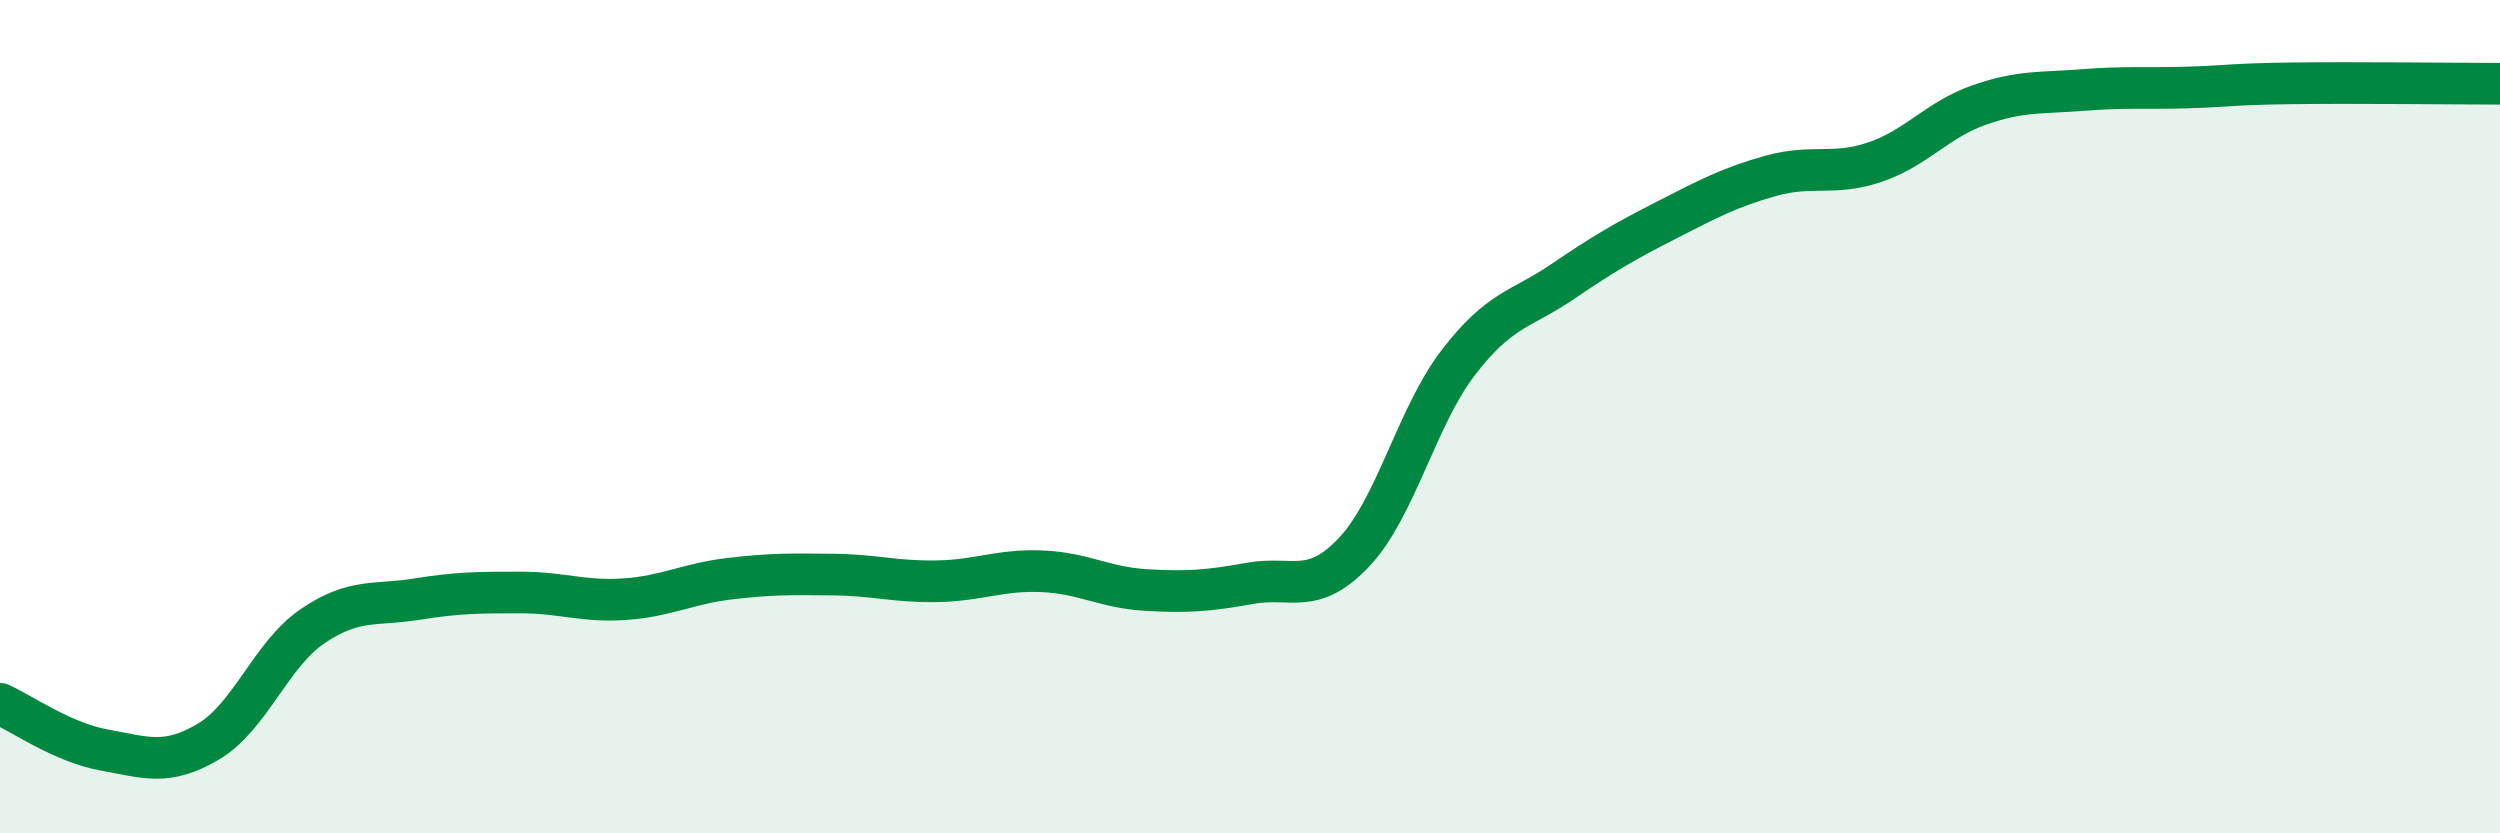
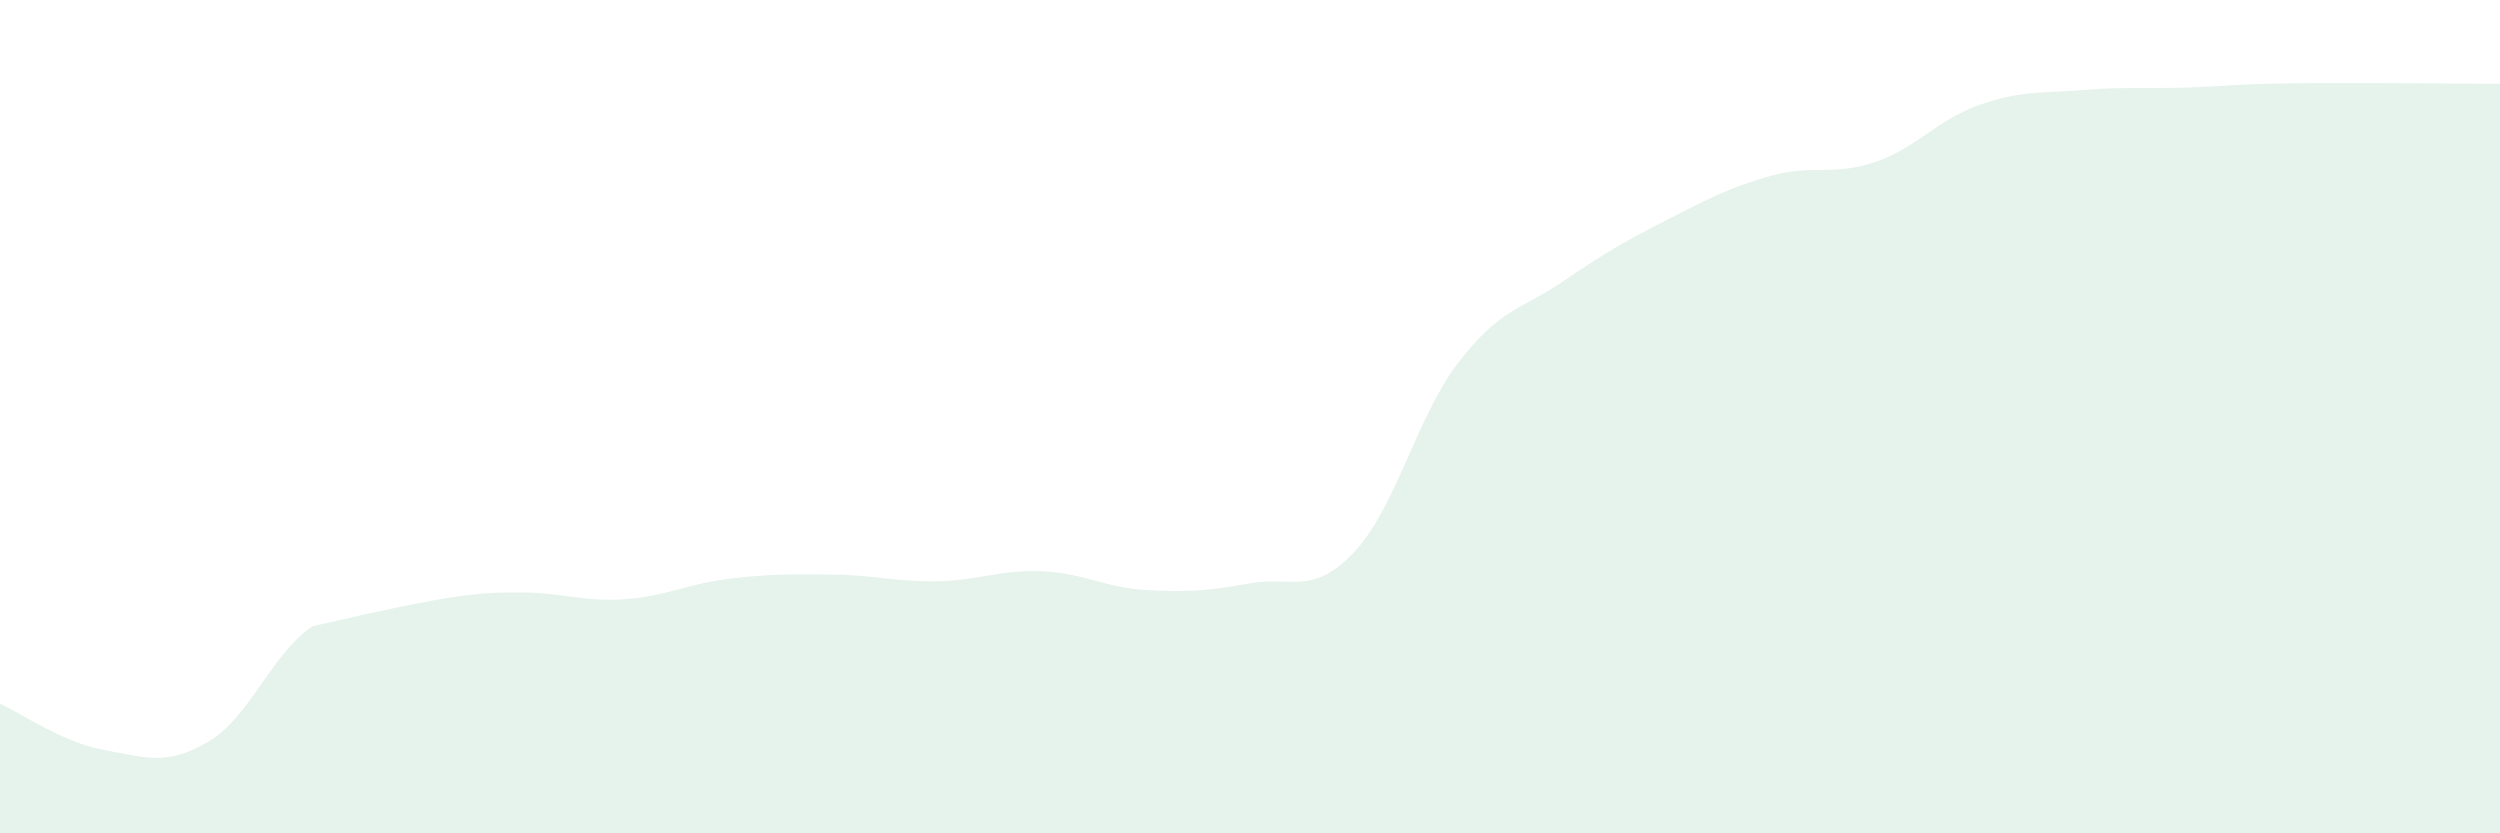
<svg xmlns="http://www.w3.org/2000/svg" width="60" height="20" viewBox="0 0 60 20">
-   <path d="M 0,16.89 C 0.5,17.11 1.5,17.82 2.5,18 C 3.5,18.18 4,18.39 5,17.8 C 6,17.21 6.5,15.71 7.5,15.03 C 8.5,14.35 9,14.54 10,14.38 C 11,14.22 11.5,14.22 12.5,14.22 C 13.5,14.22 14,14.45 15,14.38 C 16,14.31 16.5,14.01 17.5,13.89 C 18.5,13.77 19,13.78 20,13.79 C 21,13.8 21.5,13.97 22.5,13.95 C 23.5,13.93 24,13.67 25,13.71 C 26,13.75 26.5,14.1 27.5,14.16 C 28.5,14.22 29,14.18 30,14 C 31,13.82 31.5,14.31 32.5,13.25 C 33.5,12.19 34,10 35,8.7 C 36,7.4 36.5,7.44 37.5,6.76 C 38.5,6.08 39,5.79 40,5.28 C 41,4.77 41.5,4.5 42.5,4.22 C 43.5,3.94 44,4.23 45,3.89 C 46,3.55 46.5,2.87 47.5,2.52 C 48.5,2.17 49,2.24 50,2.16 C 51,2.08 51.5,2.13 52.5,2.1 C 53.5,2.07 53.5,2.02 55,2 C 56.5,1.98 59,2.01 60,2.01L60 20L0 20Z" fill="#008740" opacity="0.1" stroke-linecap="round" stroke-linejoin="round" />
-   <path d="M 0,16.89 C 0.5,17.11 1.5,17.82 2.5,18 C 3.5,18.18 4,18.39 5,17.8 C 6,17.21 6.5,15.71 7.5,15.03 C 8.5,14.35 9,14.54 10,14.38 C 11,14.22 11.5,14.22 12.5,14.22 C 13.5,14.22 14,14.45 15,14.38 C 16,14.31 16.5,14.01 17.5,13.89 C 18.5,13.77 19,13.78 20,13.79 C 21,13.8 21.5,13.97 22.5,13.95 C 23.5,13.93 24,13.67 25,13.71 C 26,13.75 26.5,14.1 27.5,14.16 C 28.5,14.22 29,14.18 30,14 C 31,13.82 31.5,14.31 32.5,13.25 C 33.5,12.19 34,10 35,8.7 C 36,7.4 36.5,7.44 37.5,6.76 C 38.5,6.08 39,5.79 40,5.28 C 41,4.77 41.5,4.5 42.5,4.22 C 43.5,3.94 44,4.23 45,3.89 C 46,3.55 46.5,2.87 47.5,2.52 C 48.5,2.17 49,2.24 50,2.16 C 51,2.08 51.5,2.13 52.5,2.1 C 53.5,2.07 53.5,2.02 55,2 C 56.5,1.98 59,2.01 60,2.01" stroke="#008740" stroke-width="1" fill="none" stroke-linecap="round" stroke-linejoin="round" />
+   <path d="M 0,16.89 C 0.5,17.11 1.5,17.82 2.5,18 C 3.5,18.18 4,18.39 5,17.8 C 6,17.21 6.5,15.71 7.5,15.03 C 11,14.22 11.5,14.22 12.5,14.22 C 13.5,14.22 14,14.45 15,14.38 C 16,14.31 16.5,14.01 17.5,13.89 C 18.5,13.77 19,13.78 20,13.79 C 21,13.8 21.5,13.97 22.5,13.95 C 23.5,13.93 24,13.67 25,13.71 C 26,13.75 26.5,14.1 27.5,14.16 C 28.5,14.22 29,14.18 30,14 C 31,13.82 31.5,14.31 32.5,13.25 C 33.5,12.19 34,10 35,8.7 C 36,7.4 36.5,7.44 37.5,6.76 C 38.5,6.08 39,5.79 40,5.28 C 41,4.77 41.5,4.5 42.5,4.22 C 43.5,3.94 44,4.23 45,3.89 C 46,3.55 46.5,2.87 47.5,2.52 C 48.5,2.17 49,2.24 50,2.16 C 51,2.08 51.5,2.13 52.5,2.1 C 53.5,2.07 53.5,2.02 55,2 C 56.5,1.98 59,2.01 60,2.01L60 20L0 20Z" fill="#008740" opacity="0.1" stroke-linecap="round" stroke-linejoin="round" />
</svg>